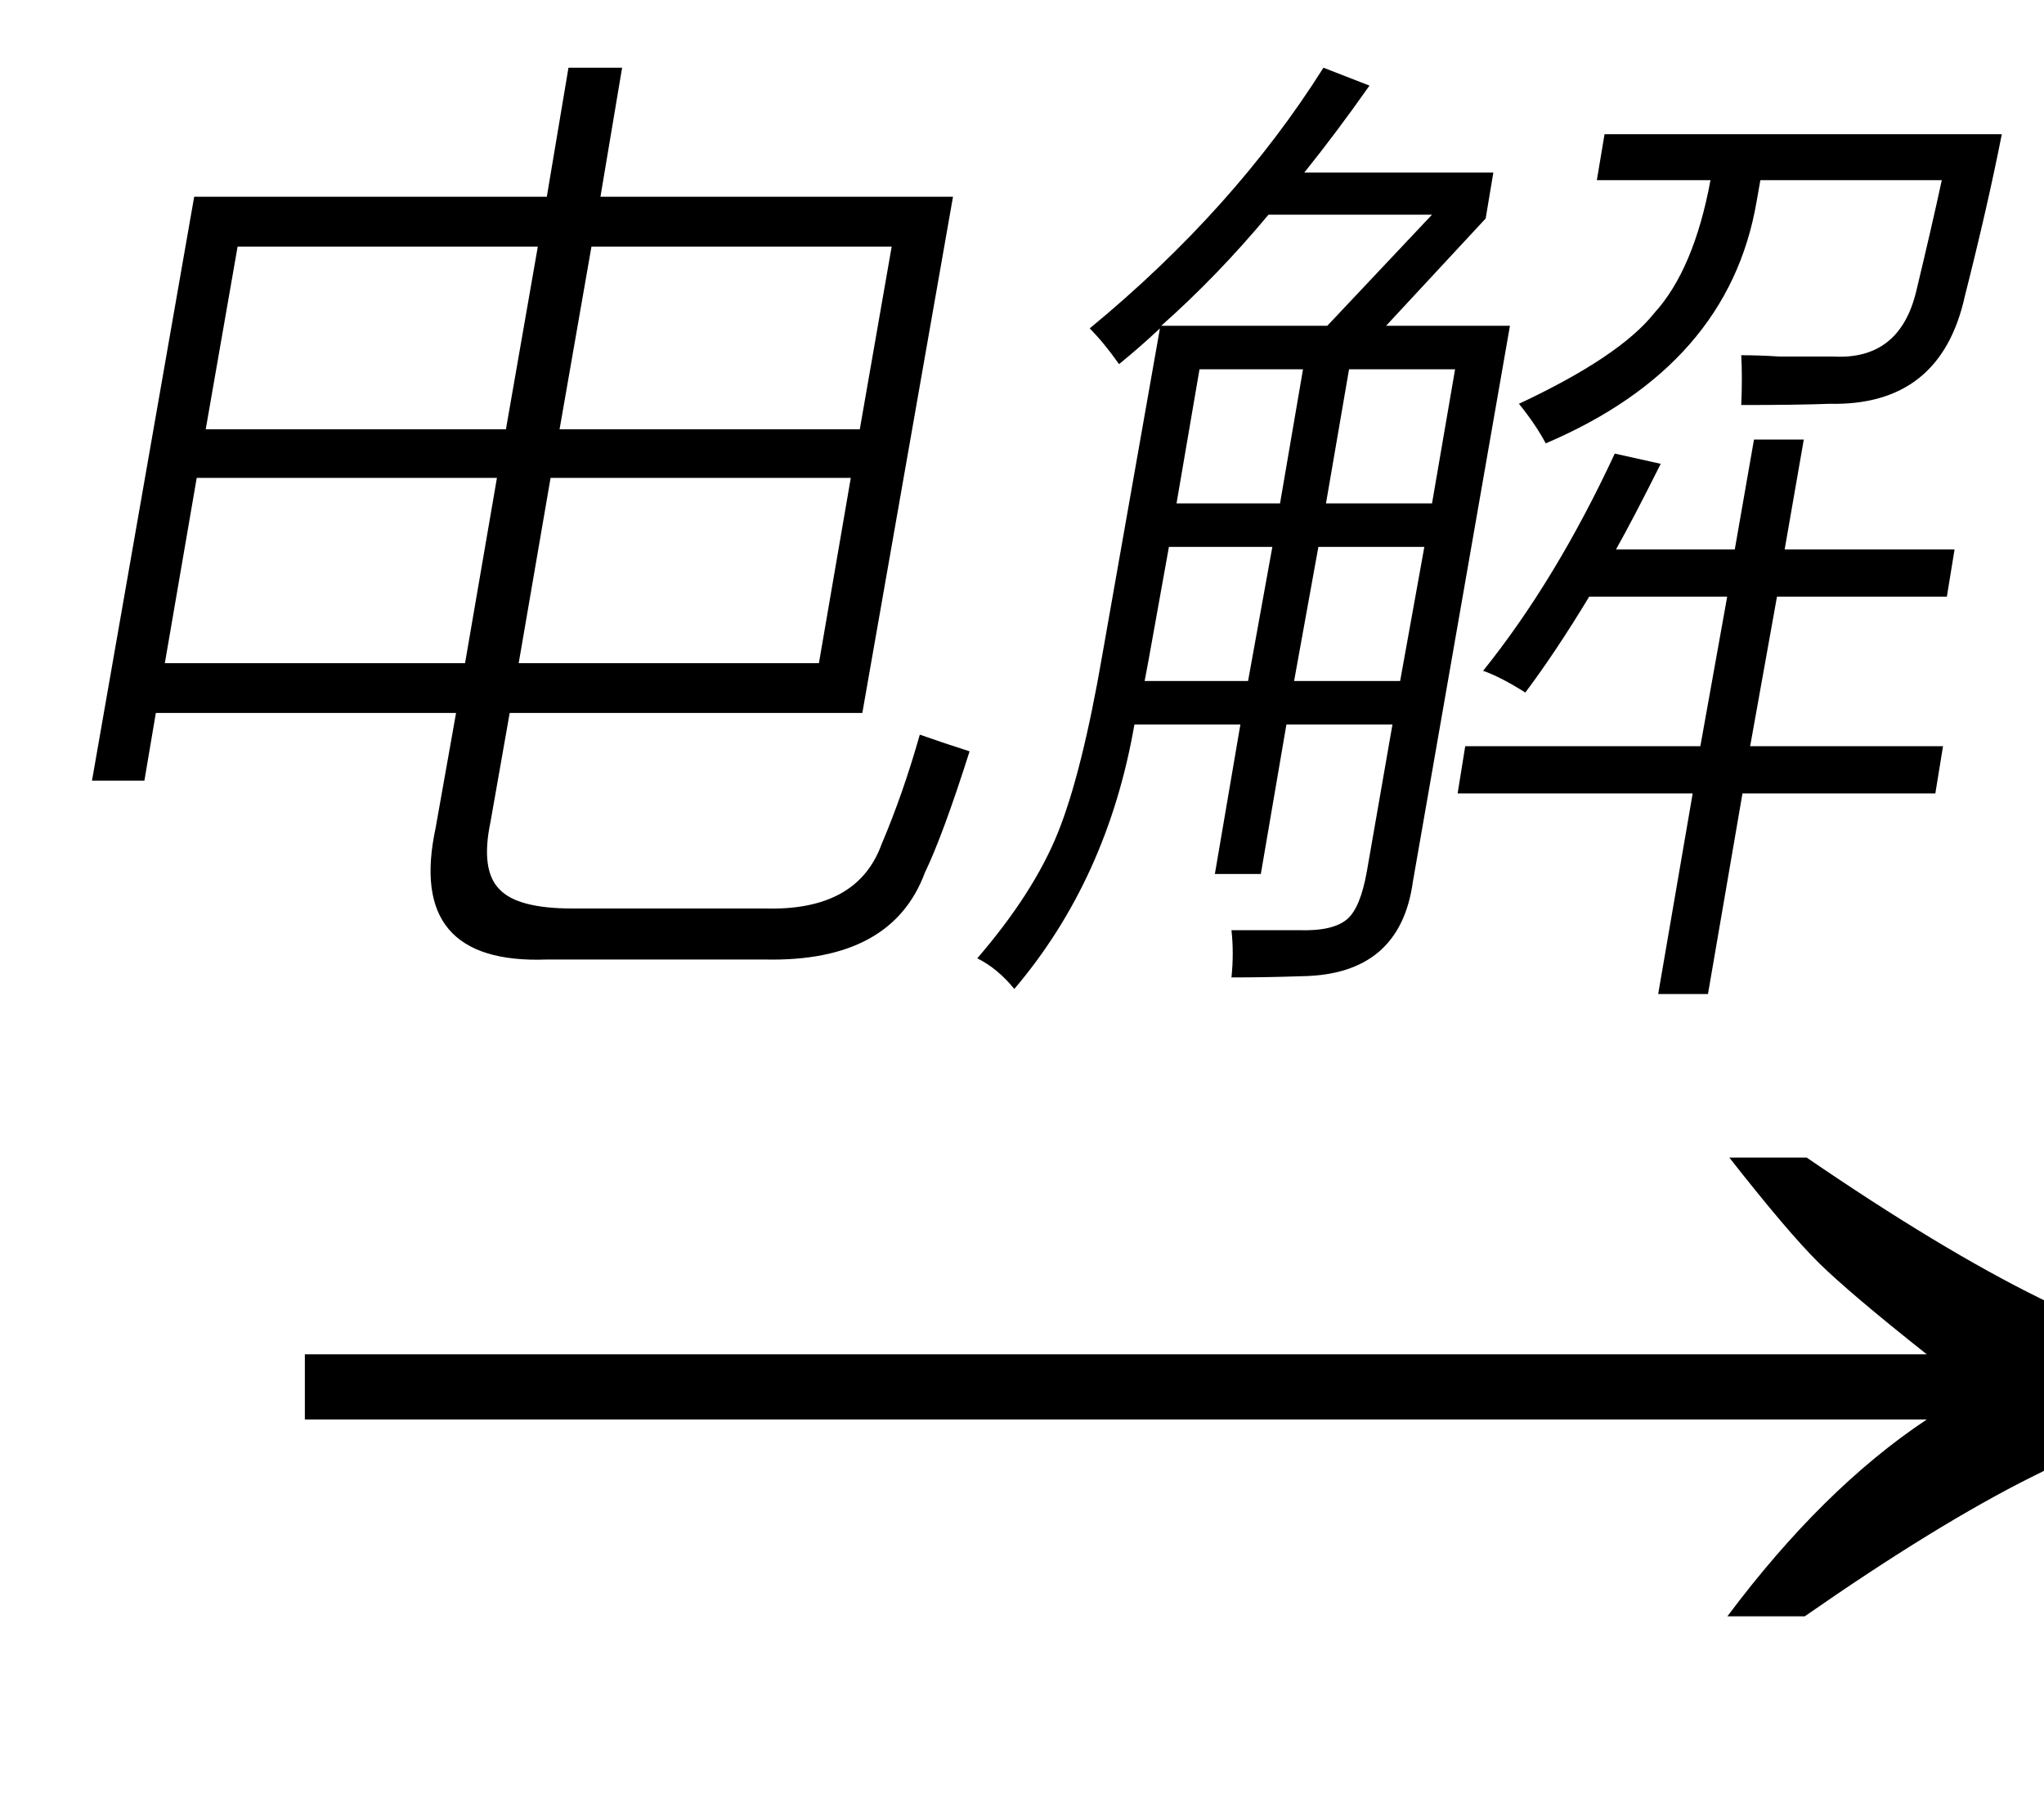
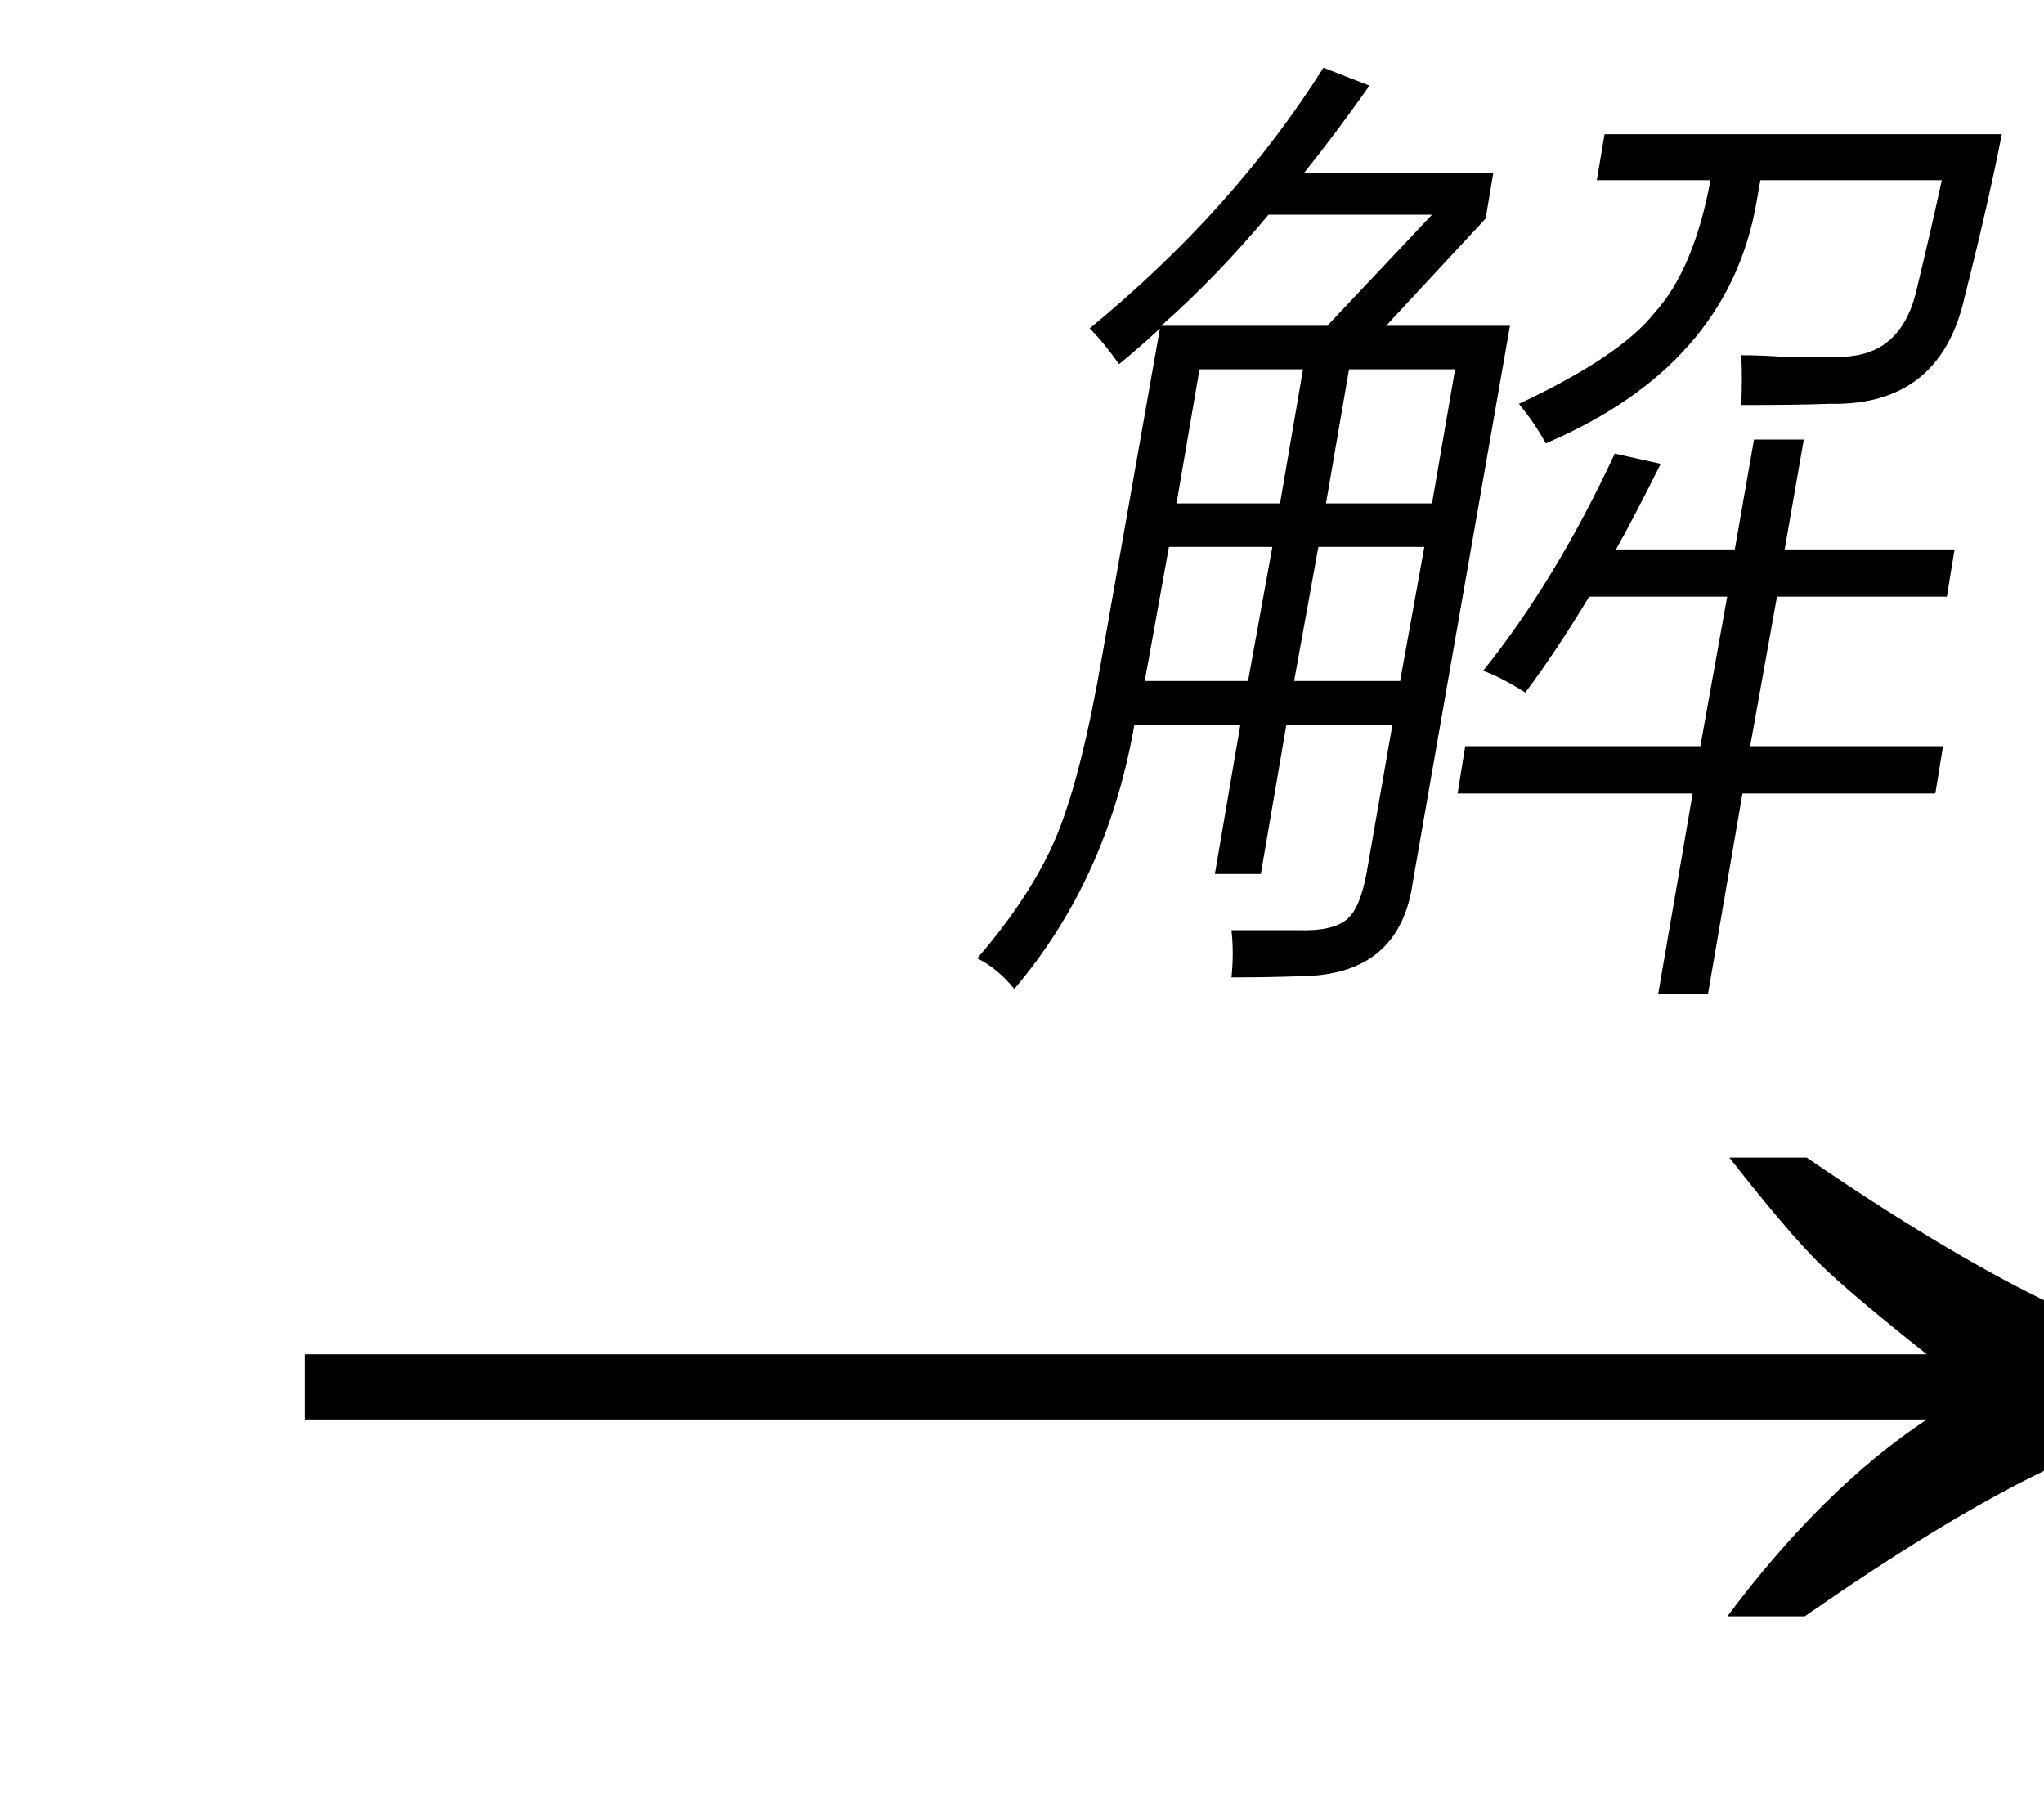
<svg xmlns="http://www.w3.org/2000/svg" stroke-dasharray="none" shape-rendering="auto" font-family="'Dialog'" width="25" text-rendering="auto" fill-opacity="1" contentScriptType="text/ecmascript" color-interpolation="auto" color-rendering="auto" preserveAspectRatio="xMidYMid meet" font-size="12" fill="black" stroke="black" image-rendering="auto" stroke-miterlimit="10" zoomAndPan="magnify" version="1.0" stroke-linecap="square" stroke-linejoin="miter" contentStyleType="text/css" font-style="normal" height="22" stroke-width="1" stroke-dashoffset="0" font-weight="normal" stroke-opacity="1">
  <defs id="genericDefs" />
  <g>
    <g text-rendering="optimizeLegibility" transform="translate(2.733,21) matrix(1.593,0,0,1,0,0)" color-rendering="optimizeQuality" color-interpolation="linearRGB" image-rendering="optimizeQuality">
      <path d="M12.156 -6.844 Q13.188 -5.719 13.945 -5.125 Q14.703 -4.531 15.375 -4.25 L15.375 -3.891 Q14.609 -3.516 13.883 -2.938 Q13.156 -2.359 12.141 -1.234 L11.547 -1.234 Q12.281 -2.797 13.078 -3.641 L0.625 -3.641 L0.625 -4.438 L13.078 -4.438 Q12.484 -5.188 12.25 -5.555 Q12.016 -5.922 11.562 -6.844 L12.156 -6.844 Z" stroke="none" />
    </g>
    <g text-rendering="optimizeLegibility" transform="translate(0,10.672)" color-rendering="optimizeQuality" color-interpolation="linearRGB" image-rendering="optimizeQuality">
-       <path d="M6.953 -9.844 L7.609 -9.844 L7.344 -8.266 L11.656 -8.266 L10.547 -1.953 L6.234 -1.953 L6 -0.625 Q5.875 -0.031 6.109 0.203 Q6.328 0.438 7 0.438 L9.359 0.438 Q10.484 0.469 10.781 -0.344 Q11.047 -0.969 11.25 -1.688 Q11.562 -1.578 11.859 -1.484 Q11.531 -0.453 11.312 0 Q10.906 1.094 9.359 1.062 L6.688 1.062 Q4.969 1.125 5.328 -0.547 L5.578 -1.953 L1.906 -1.953 L1.766 -1.125 L1.125 -1.125 L2.375 -8.266 L6.688 -8.266 L6.953 -9.844 ZM6.344 -2.562 L10.016 -2.562 L10.406 -4.828 L6.734 -4.828 L6.344 -2.562 ZM2.406 -4.828 L2.016 -2.562 L5.688 -2.562 L6.078 -4.828 L2.406 -4.828 ZM10.906 -7.656 L7.234 -7.656 L6.844 -5.422 L10.516 -5.422 L10.906 -7.656 ZM2.906 -7.656 L2.516 -5.422 L6.188 -5.422 L6.578 -7.656 L2.906 -7.656 Z" stroke="none" />
-     </g>
+       </g>
    <g text-rendering="optimizeLegibility" transform="translate(11.859,10.672)" color-rendering="optimizeQuality" color-interpolation="linearRGB" image-rendering="optimizeQuality">
      <path d="M1.828 -6.219 Q1.641 -6.484 1.469 -6.656 Q3.234 -8.109 4.328 -9.844 L4.891 -9.625 Q4.484 -9.047 4.094 -8.562 L6.406 -8.562 L6.312 -8 L5.094 -6.688 L6.609 -6.688 L5.422 0.109 Q5.266 1.25 4.062 1.266 Q3.625 1.281 3.203 1.281 Q3.234 0.984 3.203 0.703 Q3.344 0.703 3.516 0.703 Q3.609 0.703 3.719 0.703 Q3.812 0.703 4.016 0.703 Q4.453 0.719 4.625 0.562 Q4.781 0.422 4.859 -0.016 L5.172 -1.812 L3.875 -1.812 L3.562 0.016 L3 0.016 L3.312 -1.812 L2.016 -1.812 Q1.688 0.078 0.547 1.422 Q0.344 1.172 0.094 1.047 Q0.781 0.25 1.078 -0.484 Q1.375 -1.219 1.625 -2.672 L2.328 -6.656 Q2.078 -6.422 1.828 -6.219 ZM9.594 -5.297 L10.203 -5.297 L9.969 -3.953 L12.047 -3.953 L11.953 -3.375 L9.875 -3.375 L9.547 -1.547 L11.906 -1.547 L11.812 -0.969 L9.453 -0.969 L9.031 1.484 L8.422 1.484 L8.844 -0.969 L5.969 -0.969 L6.062 -1.547 L8.938 -1.547 L9.266 -3.375 L7.578 -3.375 Q7.172 -2.703 6.797 -2.203 Q6.5 -2.391 6.281 -2.469 Q7.172 -3.578 7.891 -5.125 L8.453 -5 Q8.109 -4.312 7.906 -3.953 L9.359 -3.953 L9.594 -5.297 ZM6.719 -5.734 Q7.953 -6.312 8.375 -6.844 Q8.859 -7.375 9.062 -8.469 L7.672 -8.469 L7.766 -9.031 L12.625 -9.031 Q12.453 -8.156 12.172 -7.047 Q11.875 -5.703 10.516 -5.734 Q10.125 -5.719 9.438 -5.719 Q9.453 -6.062 9.438 -6.328 Q9.656 -6.328 9.906 -6.312 Q10.031 -6.312 10.172 -6.312 Q10.297 -6.312 10.562 -6.312 Q11.375 -6.266 11.578 -7.109 Q11.766 -7.891 11.891 -8.469 L9.672 -8.469 Q9.656 -8.375 9.625 -8.203 Q9.281 -6.203 7.047 -5.25 Q6.922 -5.484 6.719 -5.734 ZM3.656 -8.047 Q3.031 -7.297 2.344 -6.688 L4.375 -6.688 L5.656 -8.047 L3.656 -8.047 ZM4.266 -3.984 L3.969 -2.344 L5.266 -2.344 L5.562 -3.984 L4.266 -3.984 ZM5.938 -6.156 L4.641 -6.156 L4.359 -4.516 L5.656 -4.516 L5.938 -6.156 ZM2.188 -2.594 L2.141 -2.344 L3.406 -2.344 L3.703 -3.984 L2.438 -3.984 L2.188 -2.594 ZM2.812 -6.156 L2.531 -4.516 L3.797 -4.516 L4.078 -6.156 L2.812 -6.156 Z" stroke="none" />
    </g>
  </g>
</svg>